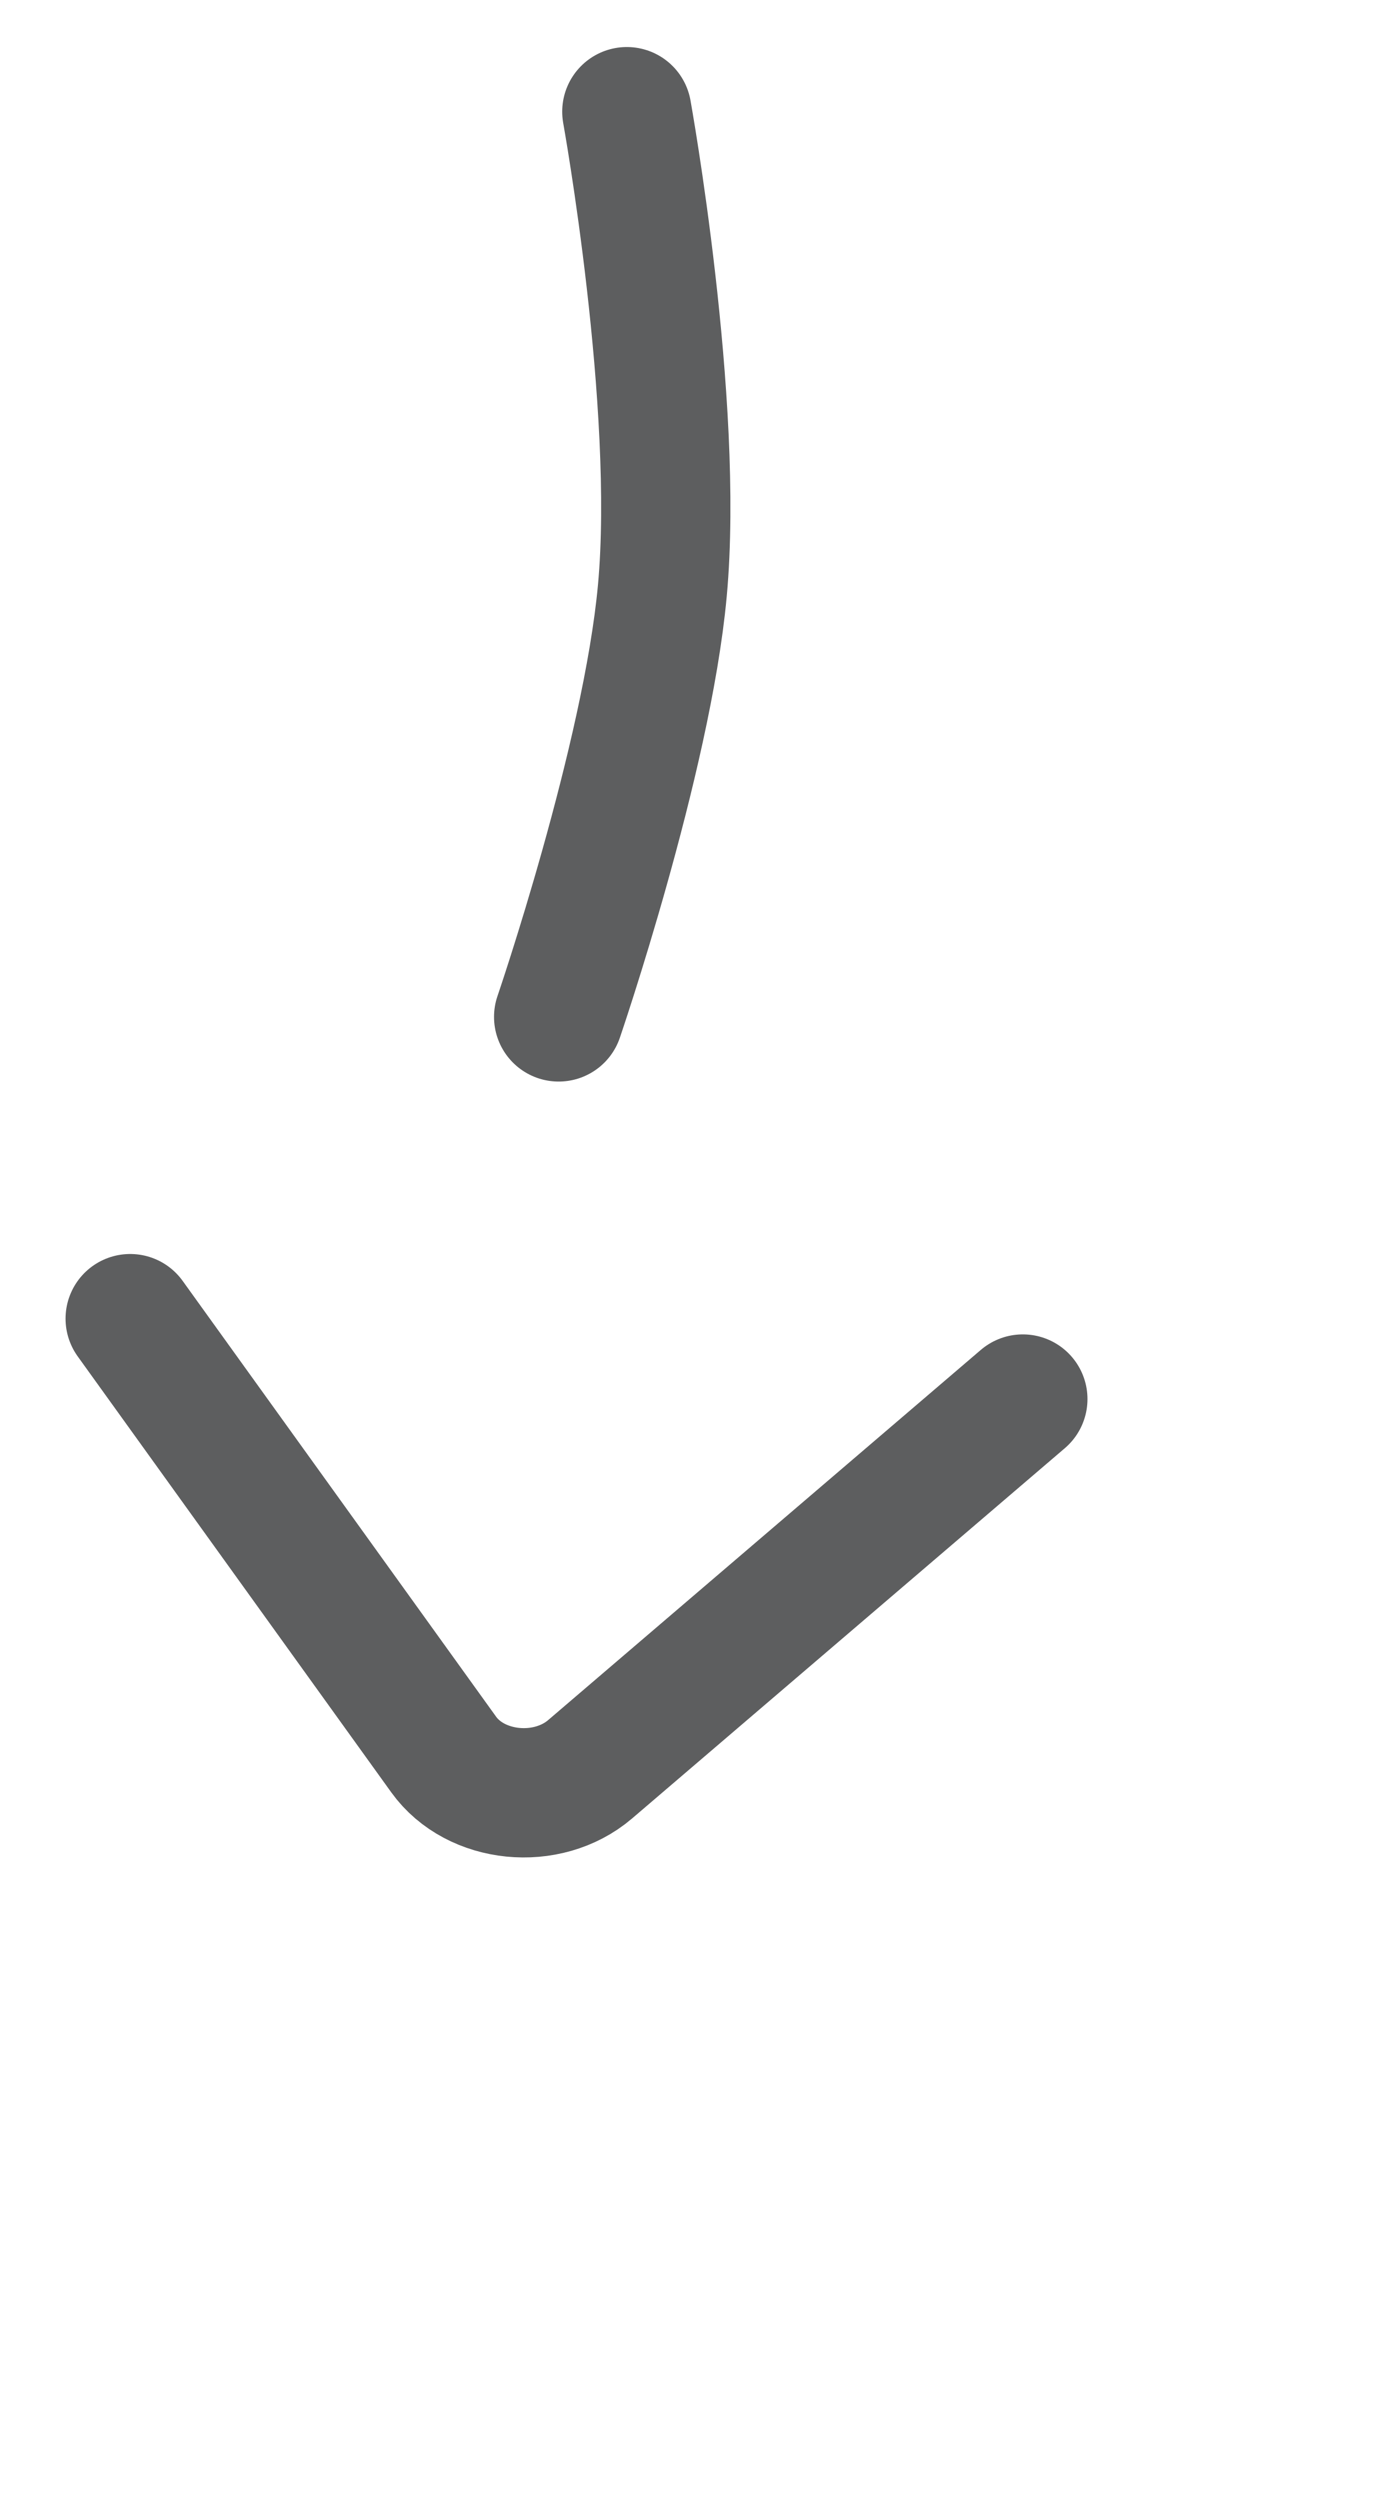
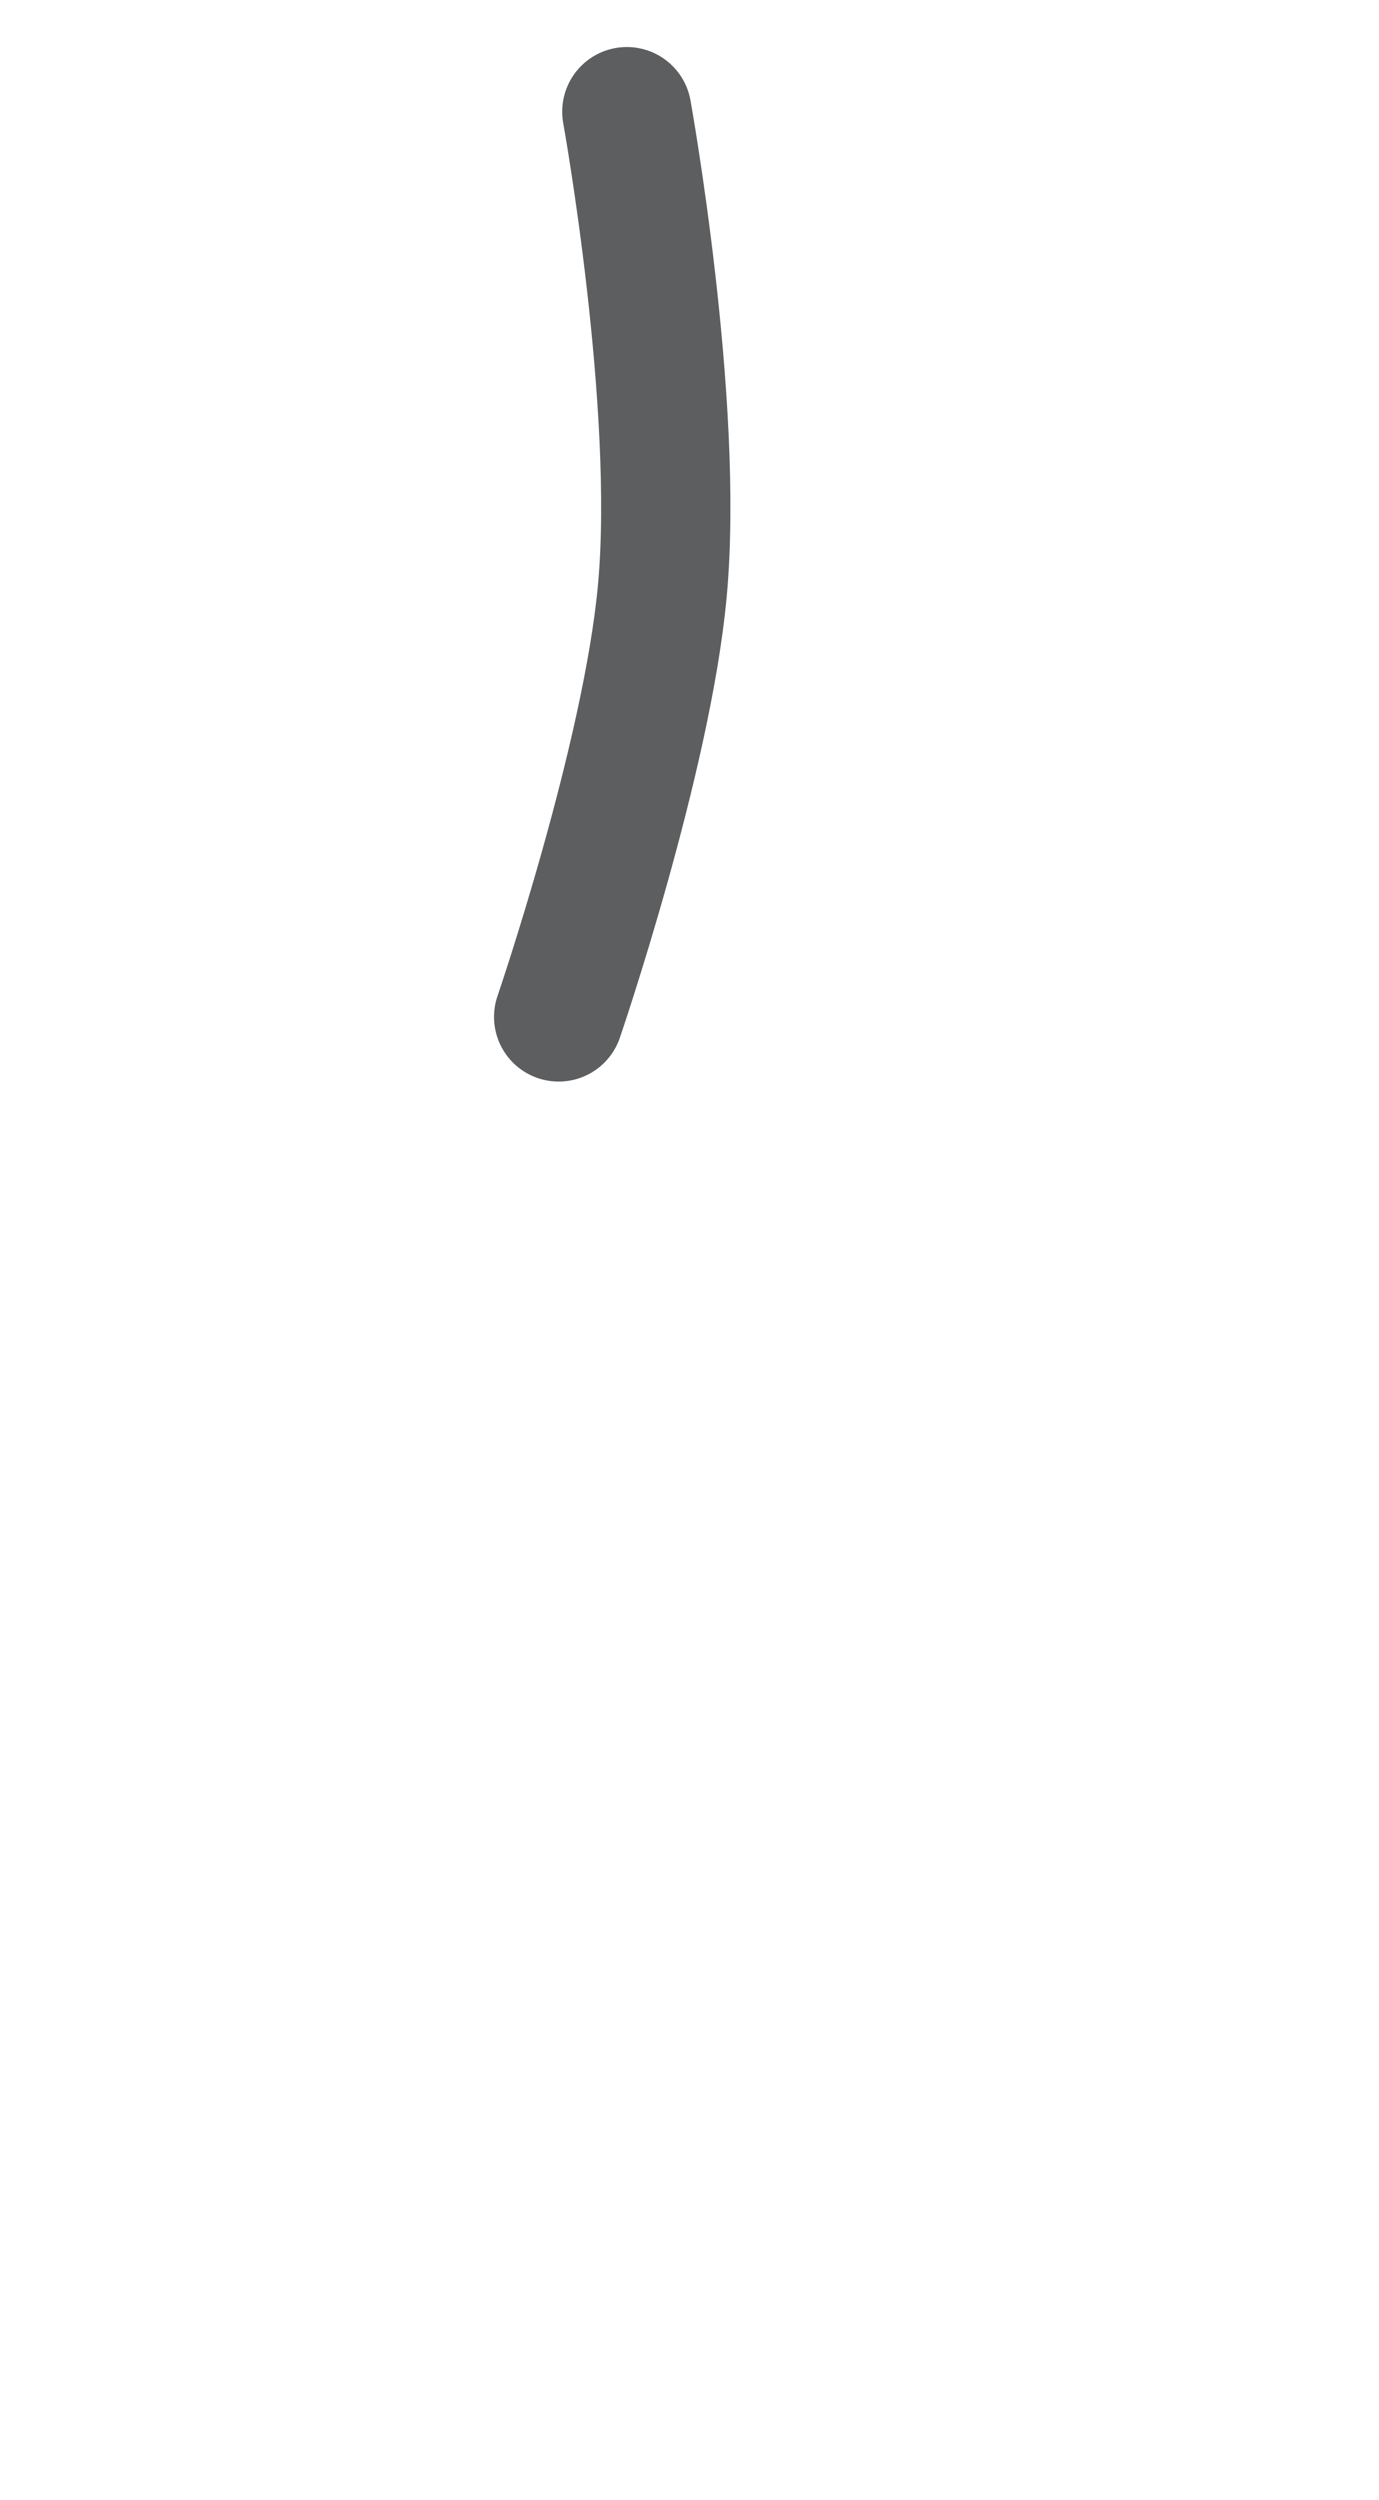
<svg xmlns="http://www.w3.org/2000/svg" width="32" height="58" viewBox="0 0 32 58" fill="none">
  <g clip-path="url(#clip0_68_3445)">
    <path d="M12.964 23.591C12.964 23.591 15.011 17.611 15.37 13.703C15.768 9.367 14.546 2.591 14.546 2.591" stroke="#5D5E5F" stroke-width="3" stroke-linecap="round" />
-     <path d="M3.021 30.591L10.296 40.703C11.034 41.729 12.699 41.896 13.695 41.044L23.735 32.456" stroke="#5D5E5F" stroke-width="3" stroke-linecap="round" />
  </g>
  <defs>
    <clipPath id="clip0_68_3445">
      <rect width="32" height="57" fill="white" transform="translate(0 0.5)" />
    </clipPath>
  </defs>
</svg>